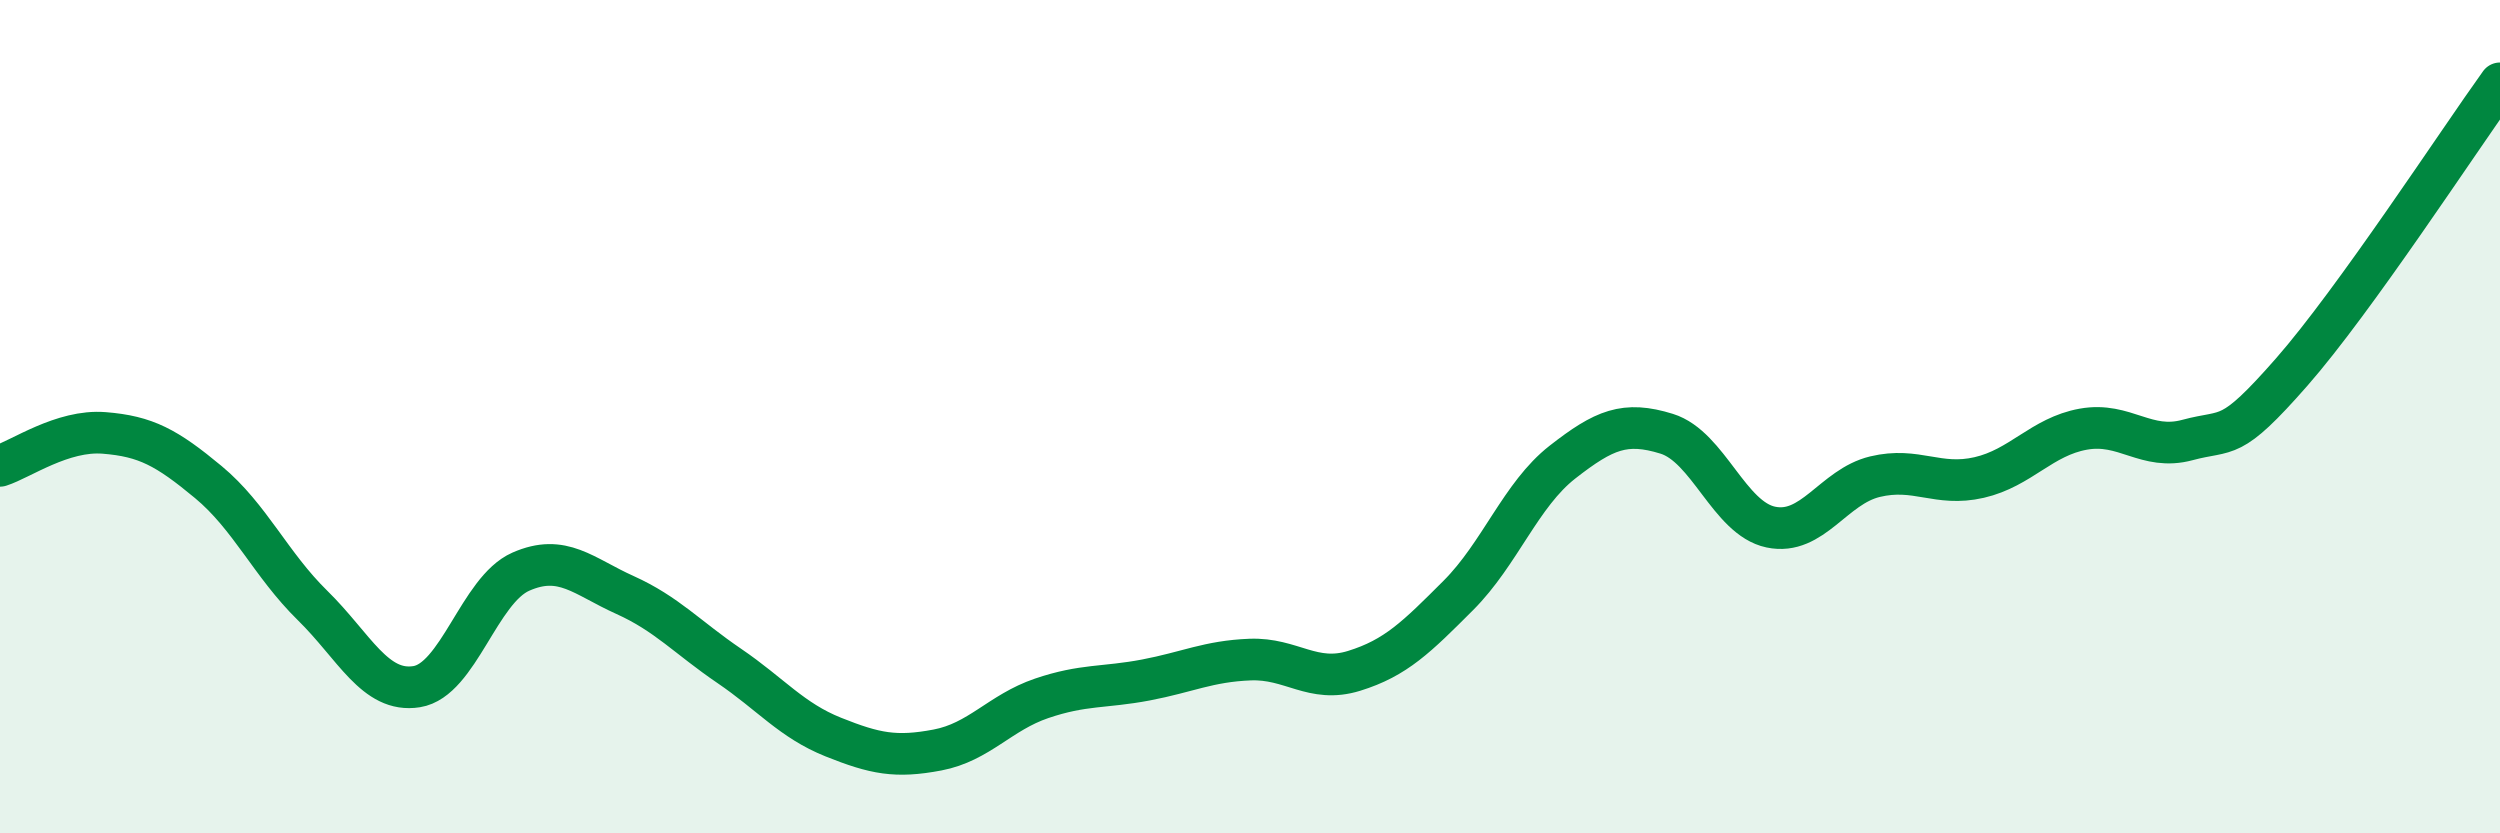
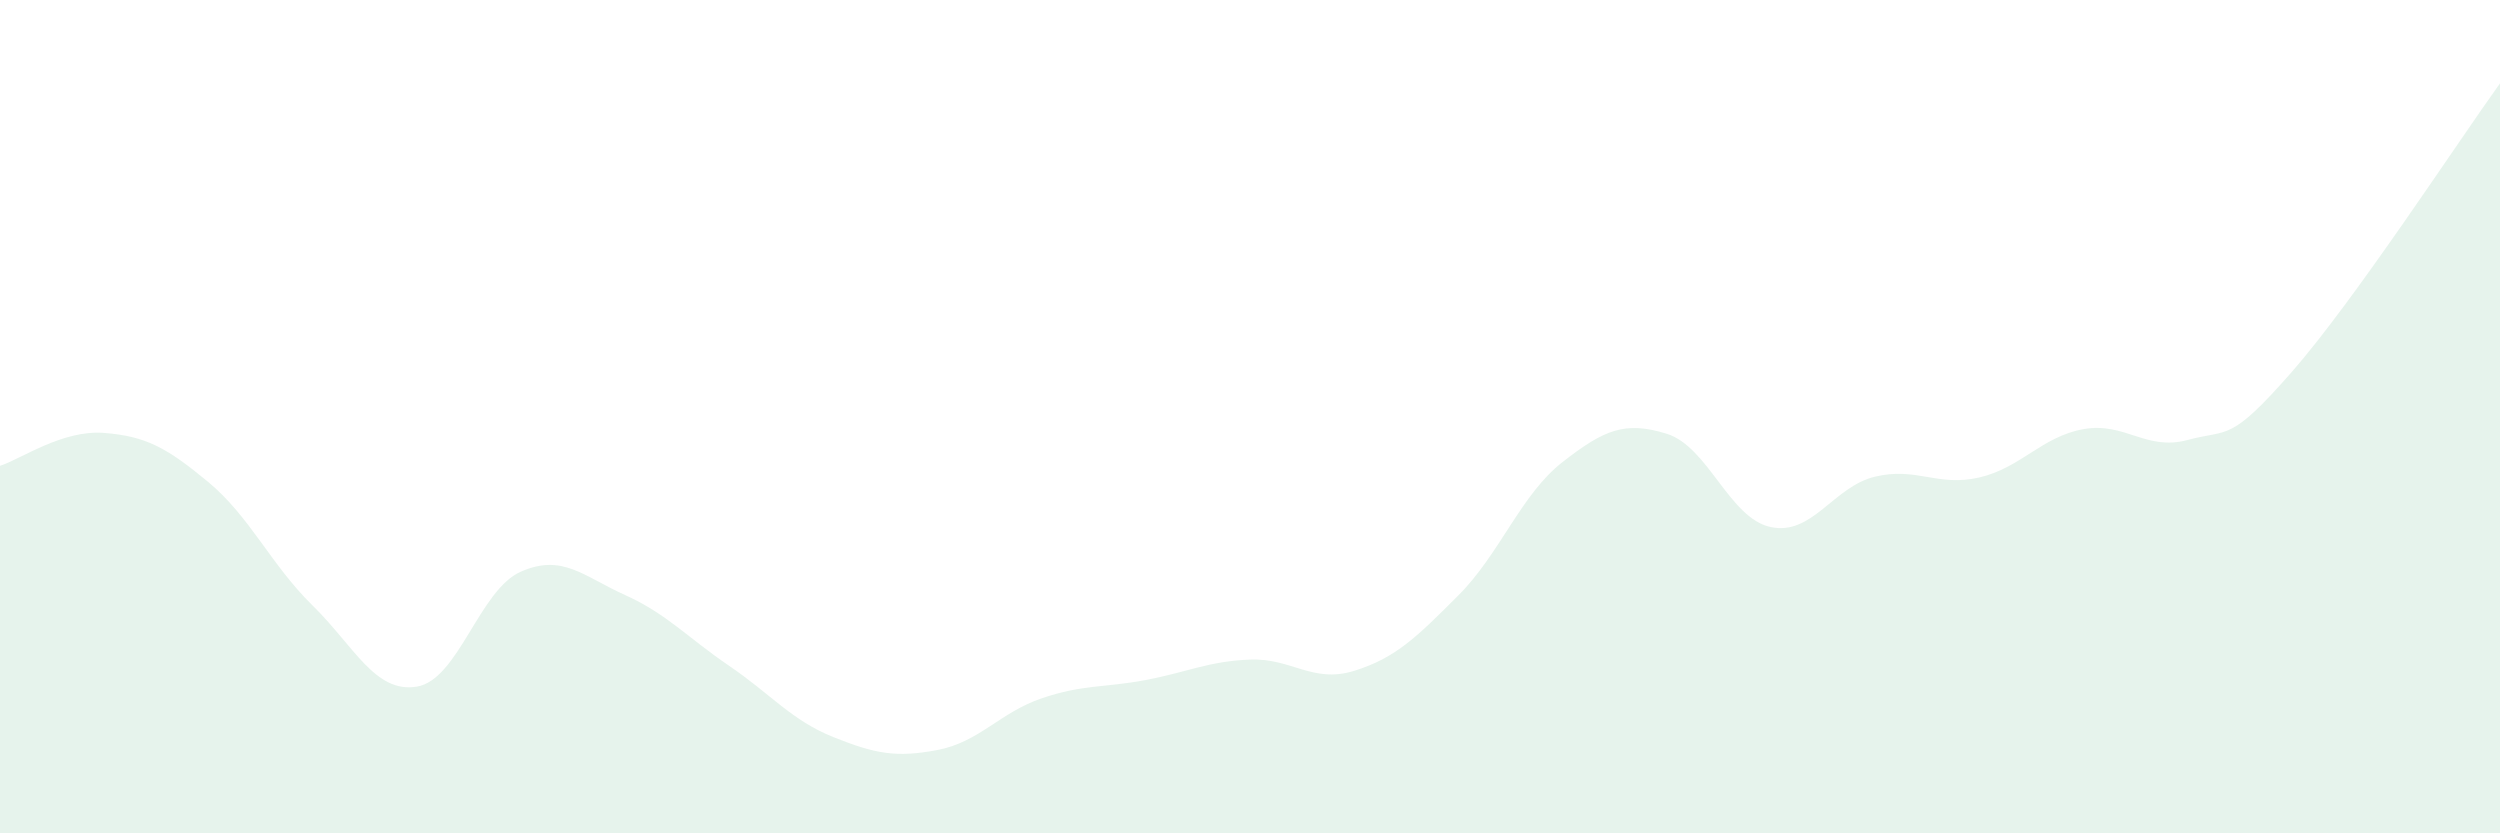
<svg xmlns="http://www.w3.org/2000/svg" width="60" height="20" viewBox="0 0 60 20">
  <path d="M 0,11.18 C 0.5,11.02 1.5,10.31 2.5,10.39 C 3.5,10.47 4,10.74 5,11.57 C 6,12.4 6.5,13.55 7.5,14.53 C 8.5,15.51 9,16.64 10,16.48 C 11,16.32 11.5,14.16 12.5,13.72 C 13.5,13.28 14,13.83 15,14.28 C 16,14.73 16.5,15.3 17.5,15.98 C 18.5,16.66 19,17.29 20,17.69 C 21,18.09 21.5,18.19 22.5,18 C 23.5,17.81 24,17.1 25,16.76 C 26,16.42 26.5,16.51 27.5,16.32 C 28.5,16.13 29,15.87 30,15.83 C 31,15.79 31.5,16.41 32.5,16.1 C 33.5,15.79 34,15.29 35,14.29 C 36,13.29 36.5,11.87 37.5,11.09 C 38.5,10.31 39,10.1 40,10.41 C 41,10.72 41.5,12.44 42.5,12.65 C 43.5,12.86 44,11.68 45,11.44 C 46,11.2 46.5,11.69 47.5,11.46 C 48.5,11.23 49,10.48 50,10.3 C 51,10.12 51.5,10.83 52.5,10.56 C 53.5,10.29 53.5,10.64 55,8.93 C 56.5,7.22 59,3.39 60,2L60 20L0 20Z" fill="#008740" opacity="0.1" stroke-linecap="round" stroke-linejoin="round" />
-   <path d="M 0,11.18 C 0.5,11.02 1.5,10.31 2.5,10.39 C 3.5,10.47 4,10.74 5,11.57 C 6,12.4 6.5,13.55 7.5,14.53 C 8.5,15.51 9,16.64 10,16.48 C 11,16.32 11.5,14.16 12.5,13.72 C 13.5,13.28 14,13.83 15,14.28 C 16,14.73 16.5,15.3 17.5,15.98 C 18.5,16.66 19,17.29 20,17.69 C 21,18.09 21.5,18.19 22.5,18 C 23.5,17.81 24,17.1 25,16.76 C 26,16.42 26.5,16.51 27.5,16.32 C 28.5,16.13 29,15.87 30,15.83 C 31,15.79 31.5,16.41 32.5,16.1 C 33.5,15.79 34,15.29 35,14.29 C 36,13.29 36.5,11.87 37.5,11.09 C 38.5,10.31 39,10.1 40,10.41 C 41,10.72 41.5,12.44 42.5,12.65 C 43.5,12.86 44,11.68 45,11.44 C 46,11.2 46.5,11.69 47.5,11.46 C 48.5,11.23 49,10.48 50,10.3 C 51,10.12 51.5,10.83 52.5,10.56 C 53.5,10.29 53.5,10.64 55,8.93 C 56.5,7.22 59,3.39 60,2" stroke="#008740" stroke-width="1" fill="none" stroke-linecap="round" stroke-linejoin="round" />
</svg>